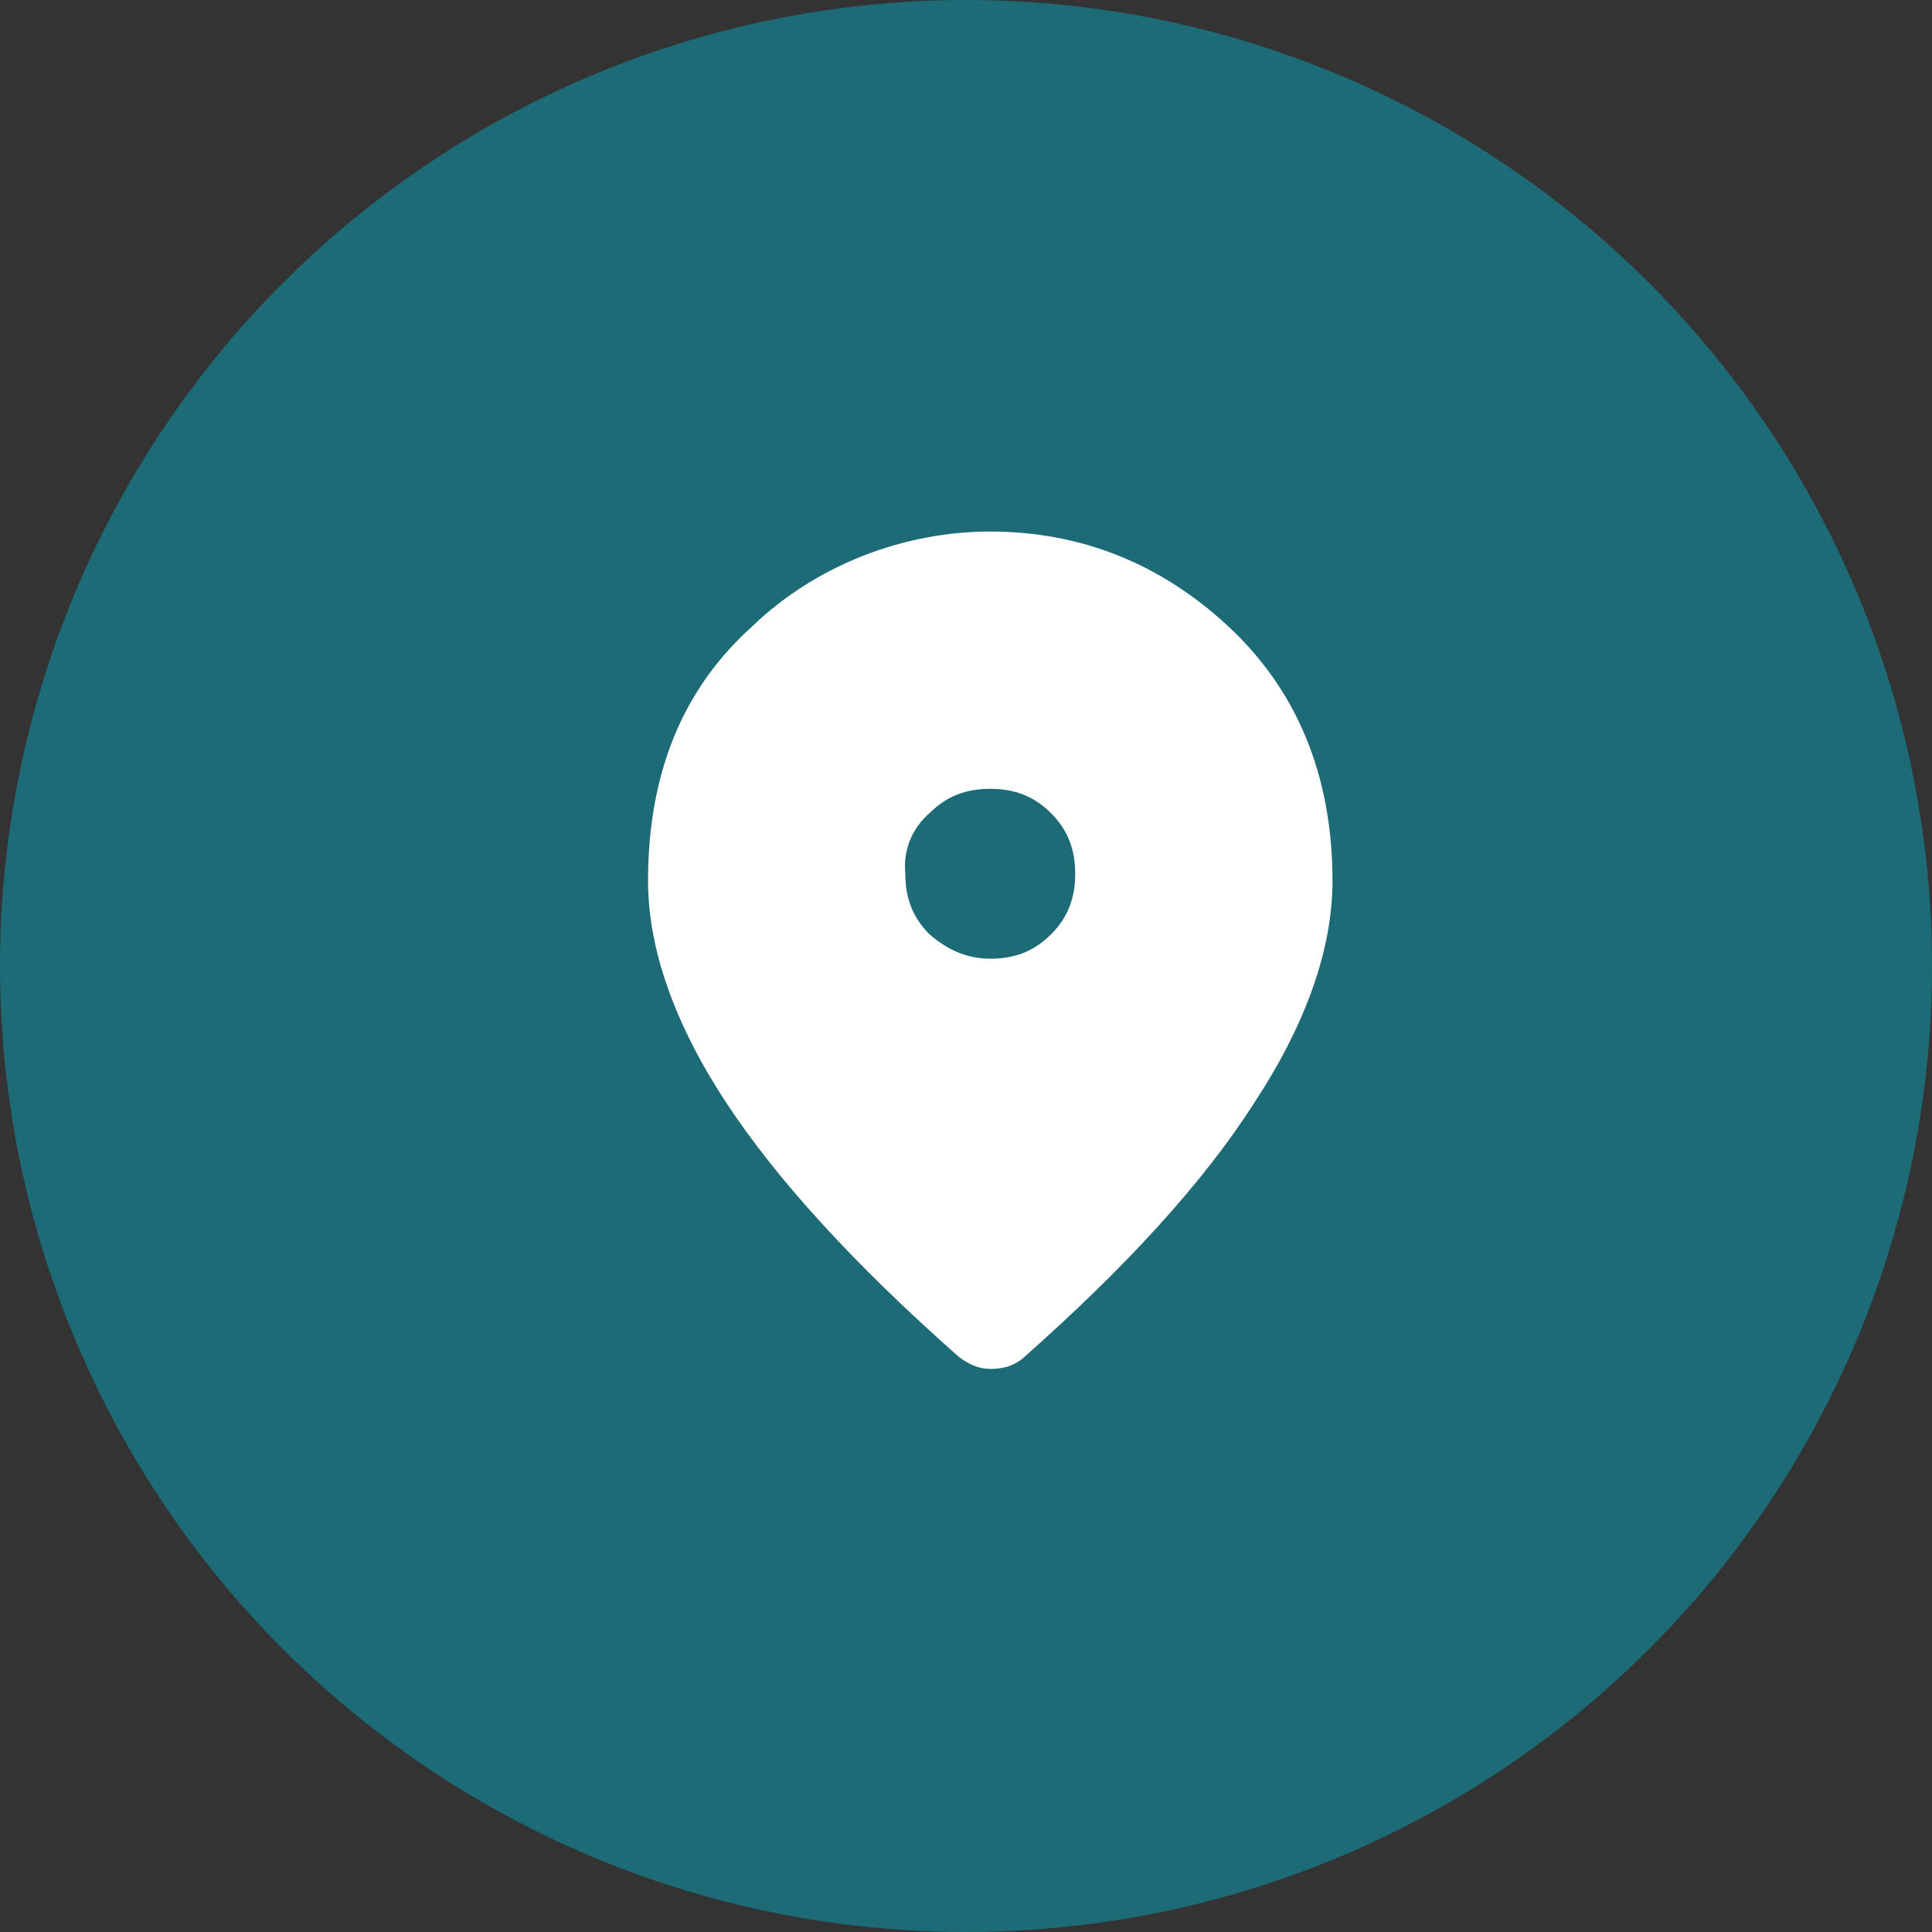
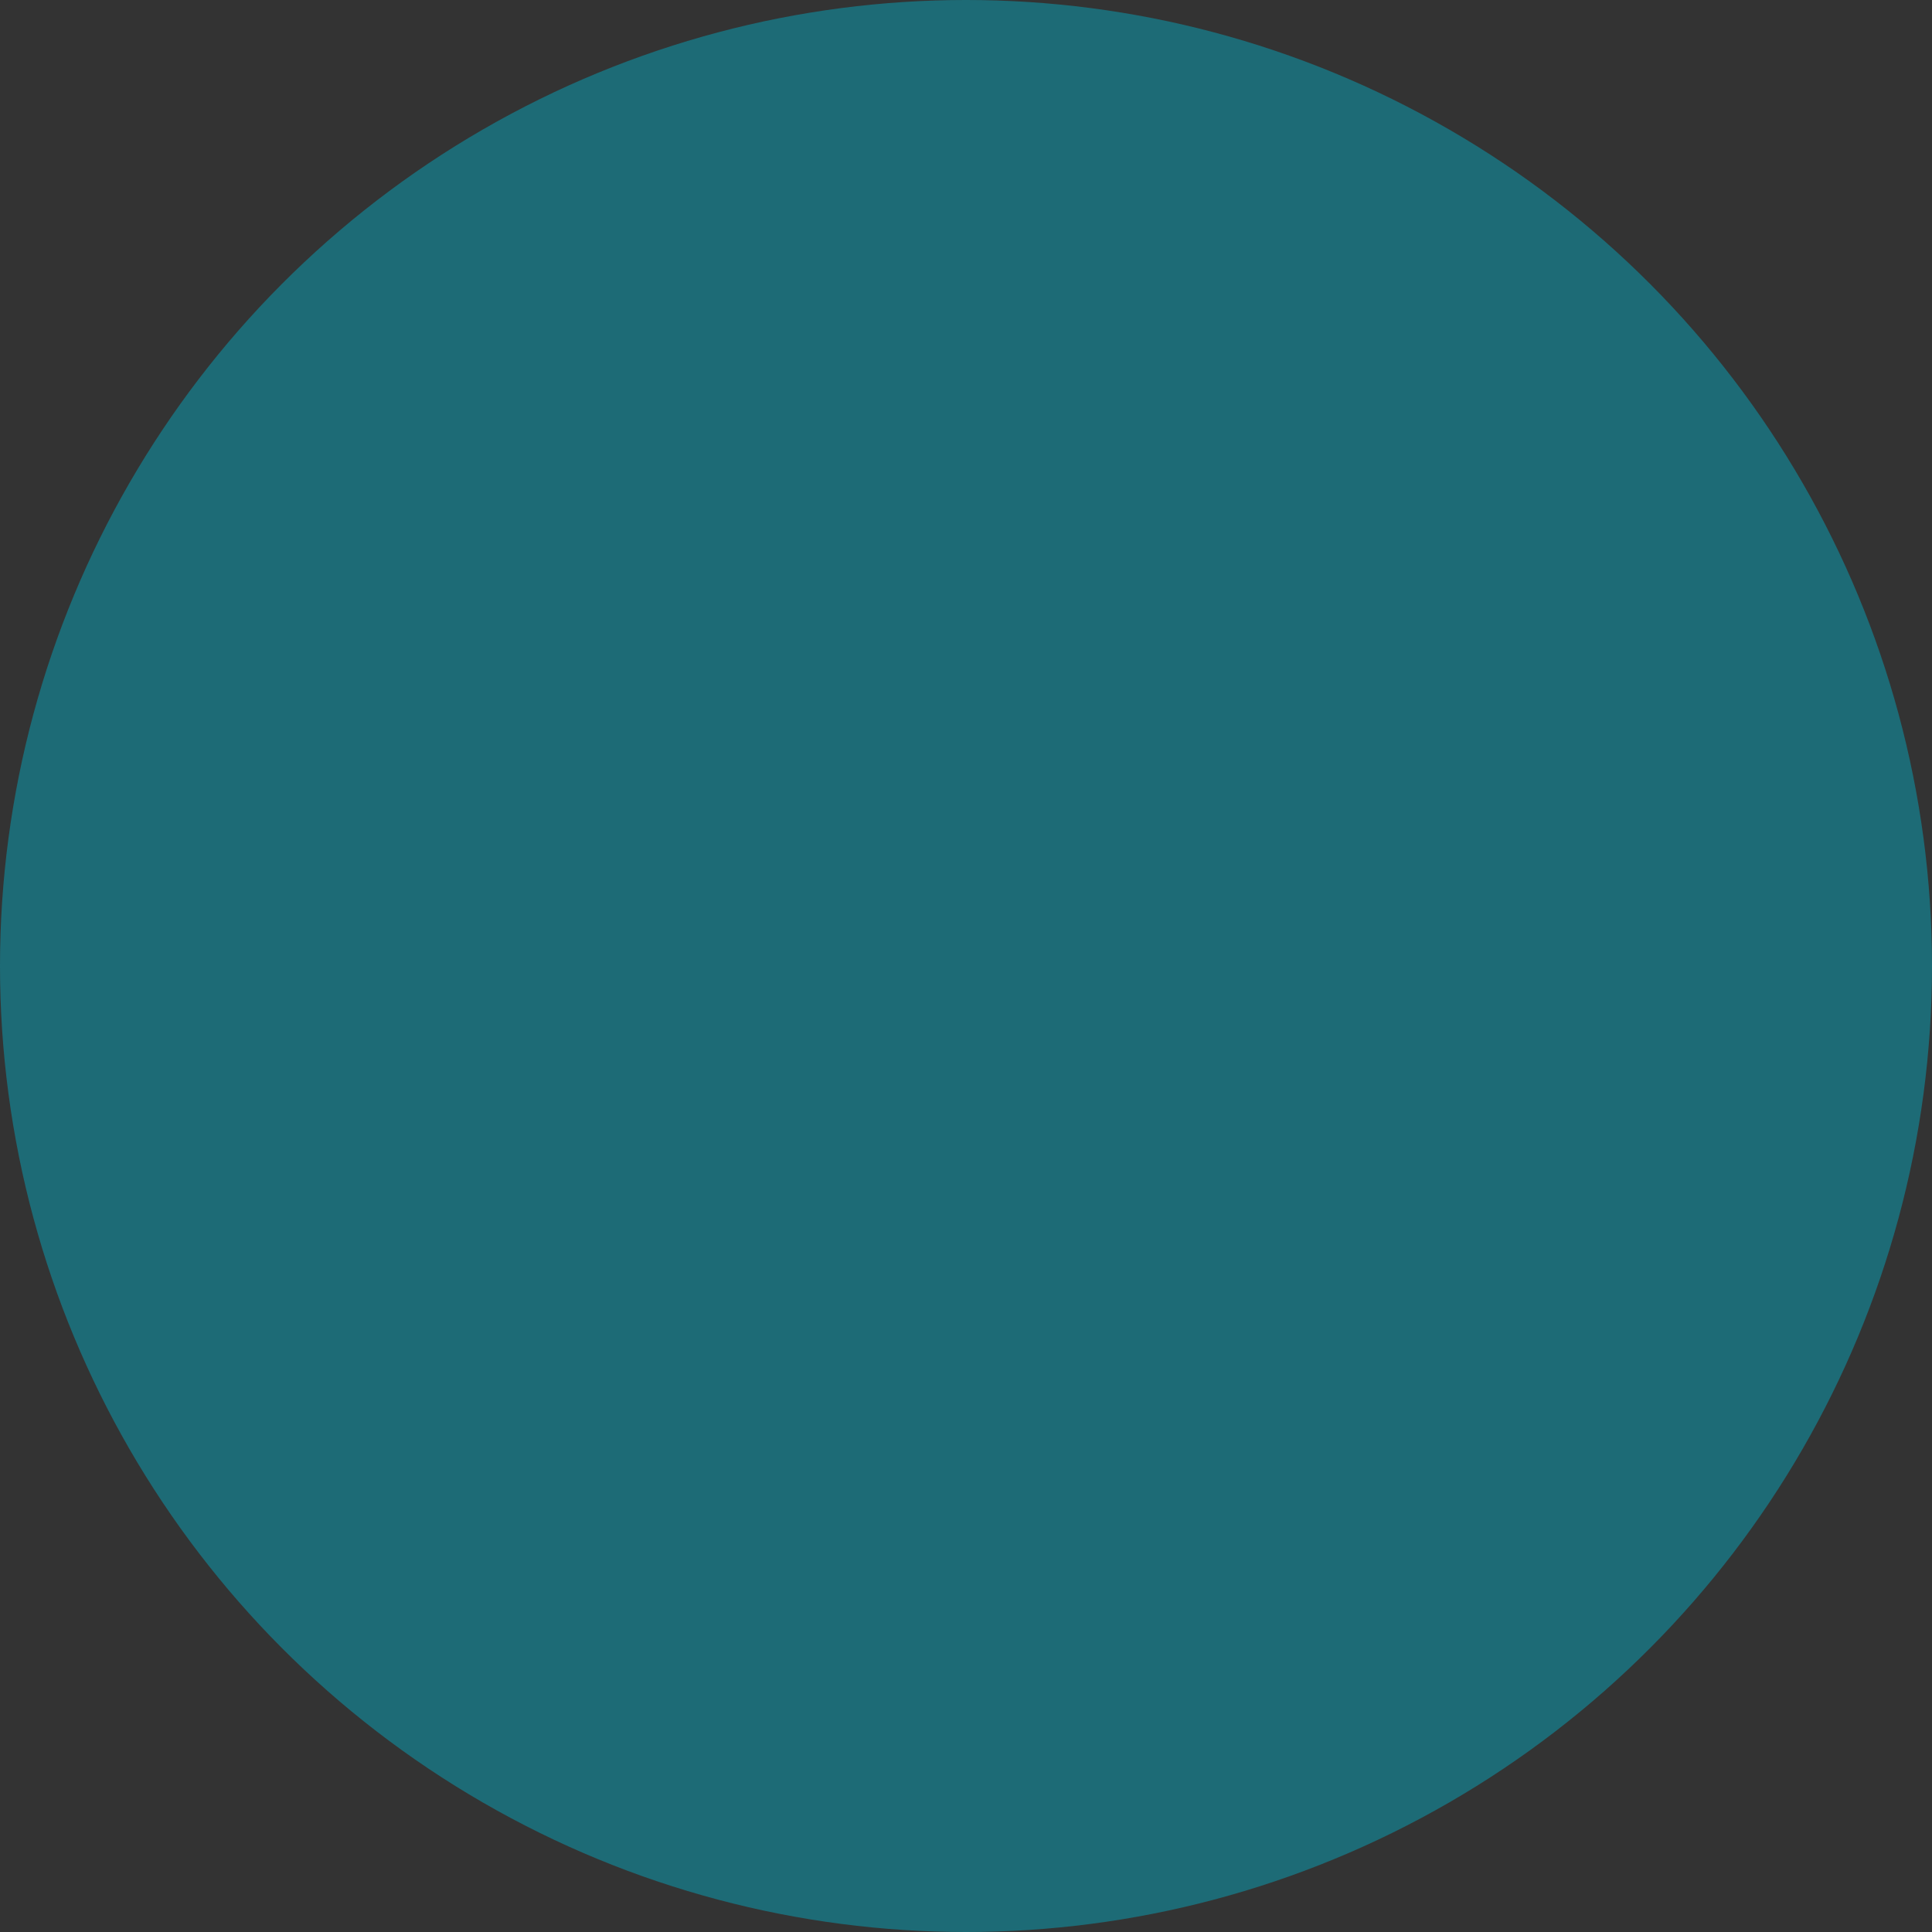
<svg xmlns="http://www.w3.org/2000/svg" version="1.1" id="Livello_1" x="0px" y="0px" viewBox="0 0 79.6 79.6" style="enable-background:new 0 0 79.6 79.6;" xml:space="preserve">
  <rect x="0" y="0" width="79.6" height="79.6" fill="#333333" stroke="none" />
  <style type="text/css"> .st0{fill:#1D6B76;} .st1{fill:#FFFFFF;} </style>
  <circle class="st0" cx="39.8" cy="39.8" r="39.8" />
-   <path class="st1" d="M40.8,39.5c1,0,1.8-0.3,2.5-1c0.7-0.7,1-1.5,1-2.5c0-1-0.3-1.8-1-2.5c-0.7-0.7-1.5-1-2.5-1c-1,0-1.8,0.3-2.5,1 c-0.7,0.6-1.1,1.5-1,2.5c0,1,0.3,1.8,1,2.5C39,39.1,39.8,39.5,40.8,39.5z M40.8,56.4c-0.5,0-0.9-0.2-1.3-0.5 c-4.3-3.8-7.5-7.3-9.6-10.5c-2.1-3.2-3.2-6.3-3.2-9.1c0-4.4,1.4-7.9,4.3-10.5c2.6-2.5,6.2-3.9,9.8-3.9c3.7,0,7,1.3,9.8,3.9 c2.8,2.6,4.3,6.1,4.3,10.5c0,2.8-1.1,5.9-3.2,9.1c-2.1,3.3-5.3,6.8-9.6,10.6C41.7,56.3,41.3,56.4,40.8,56.4z" />
</svg>